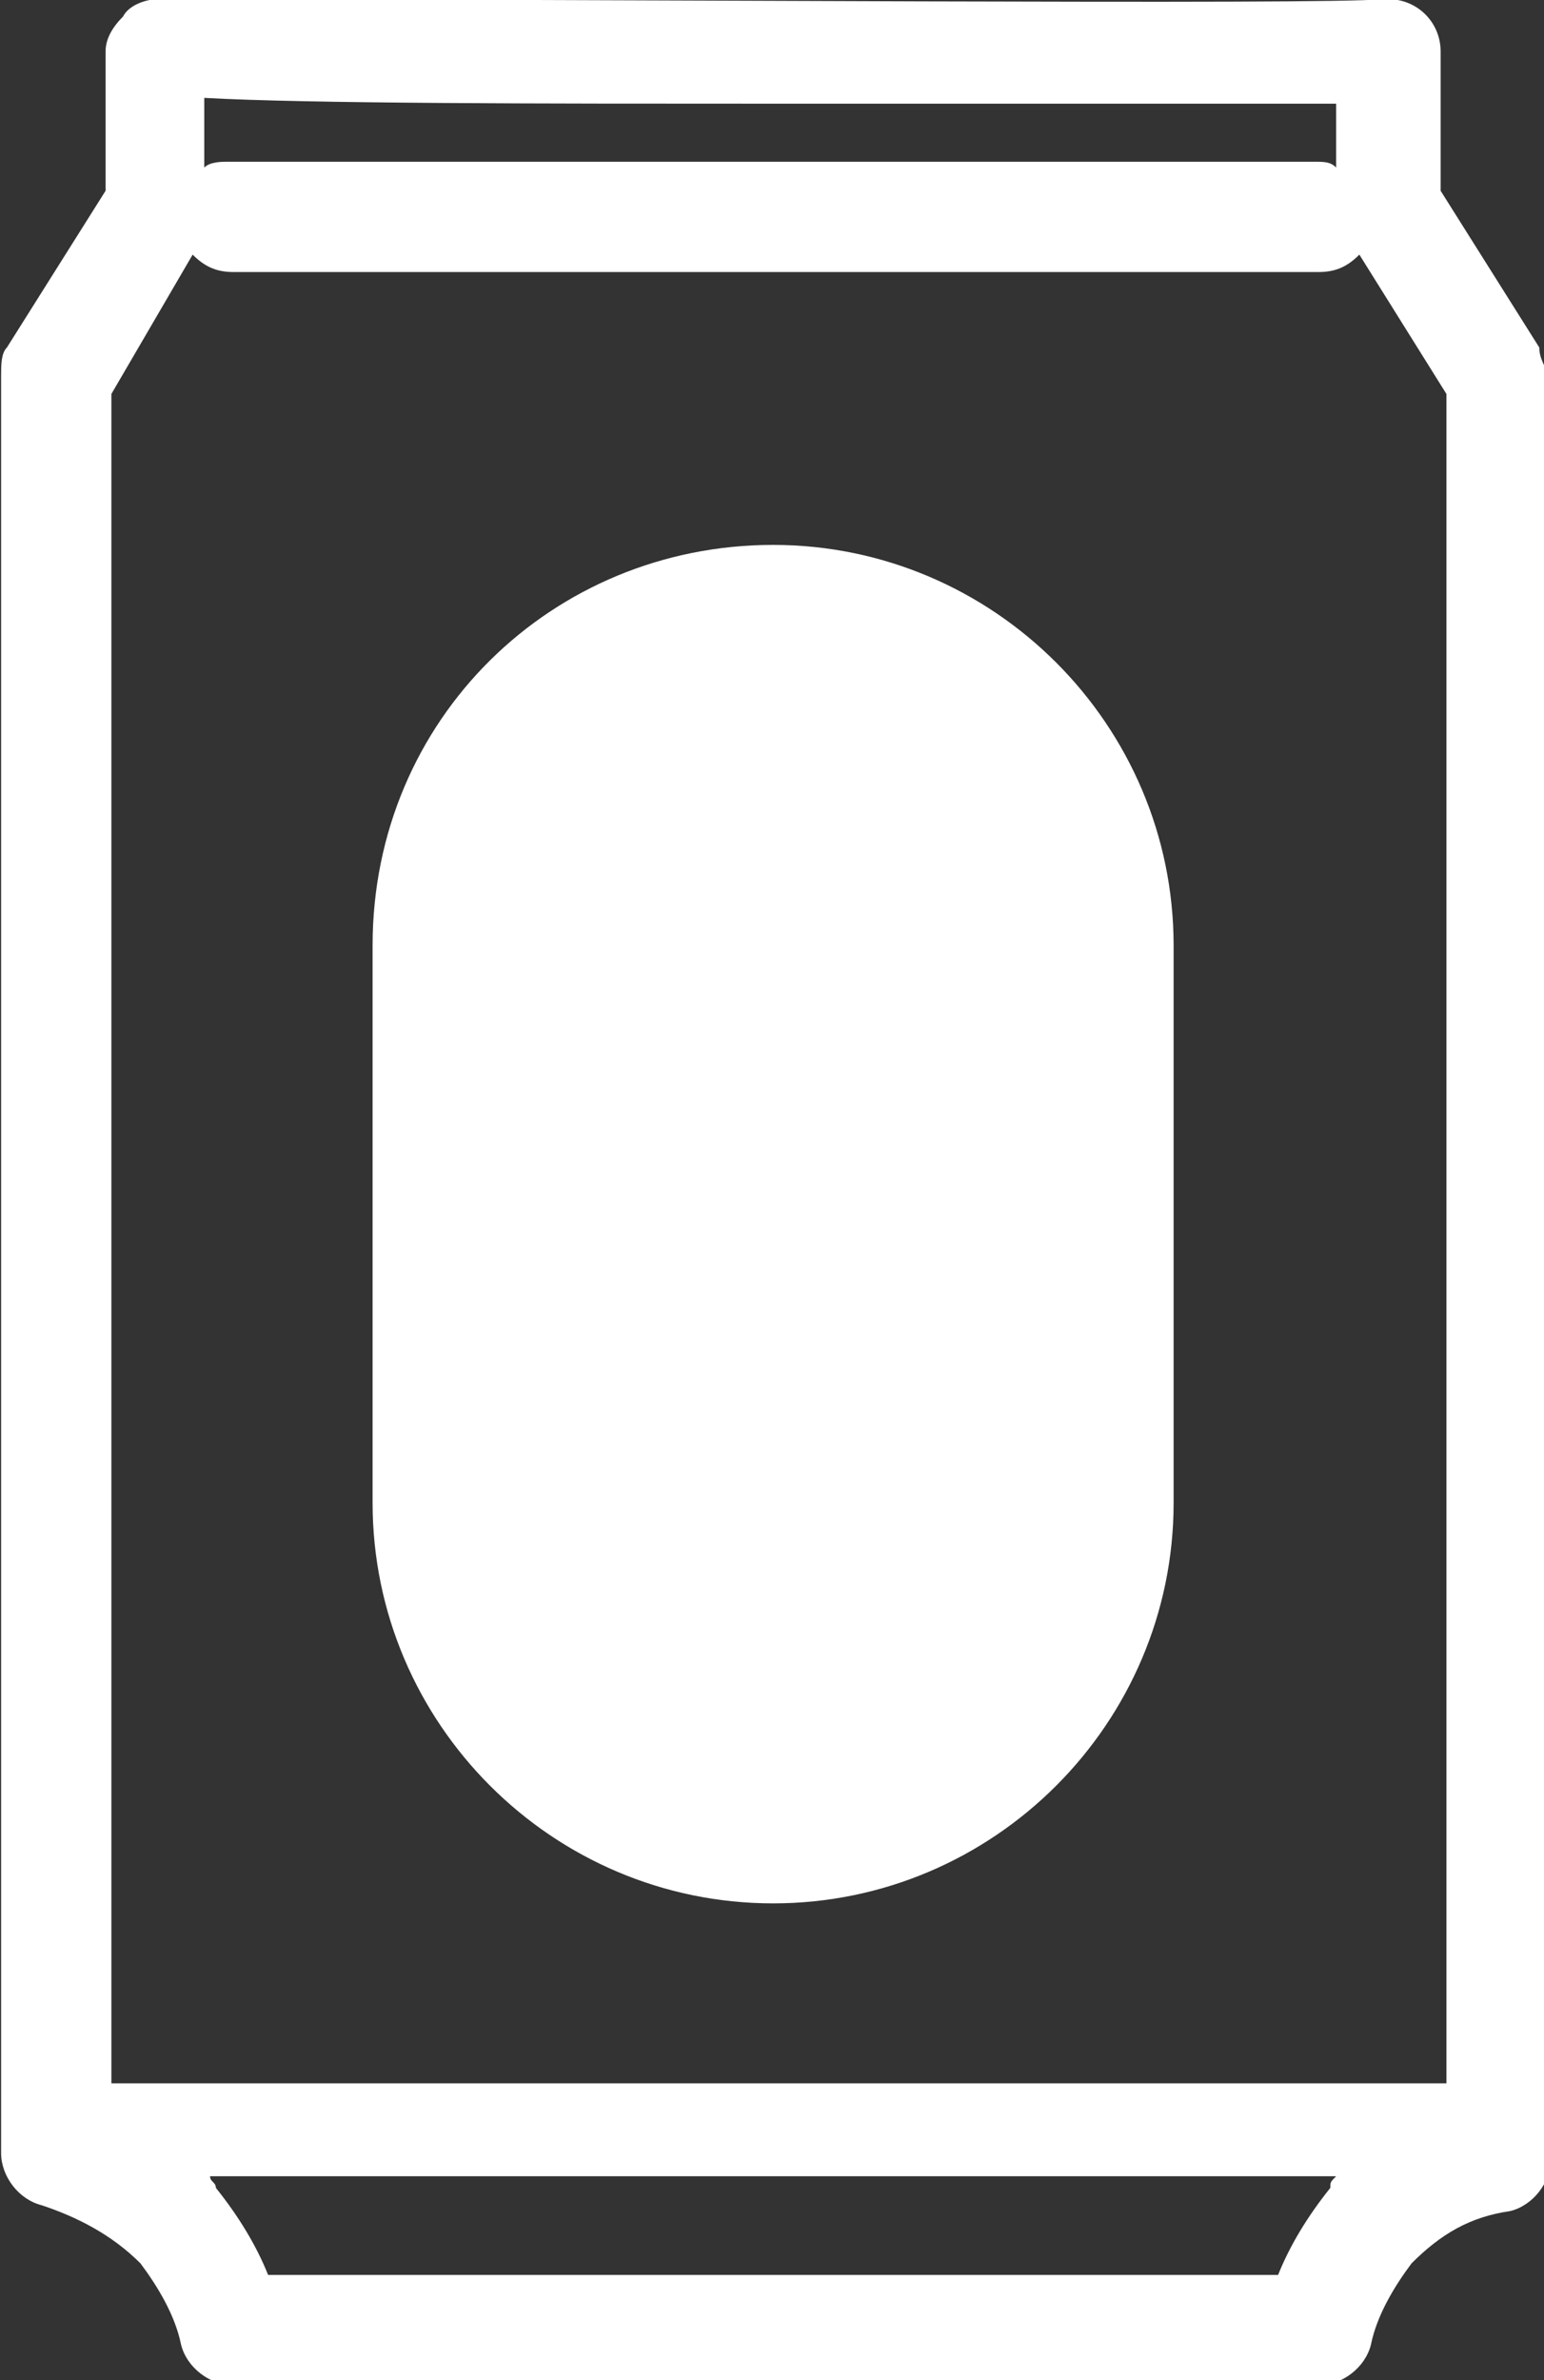
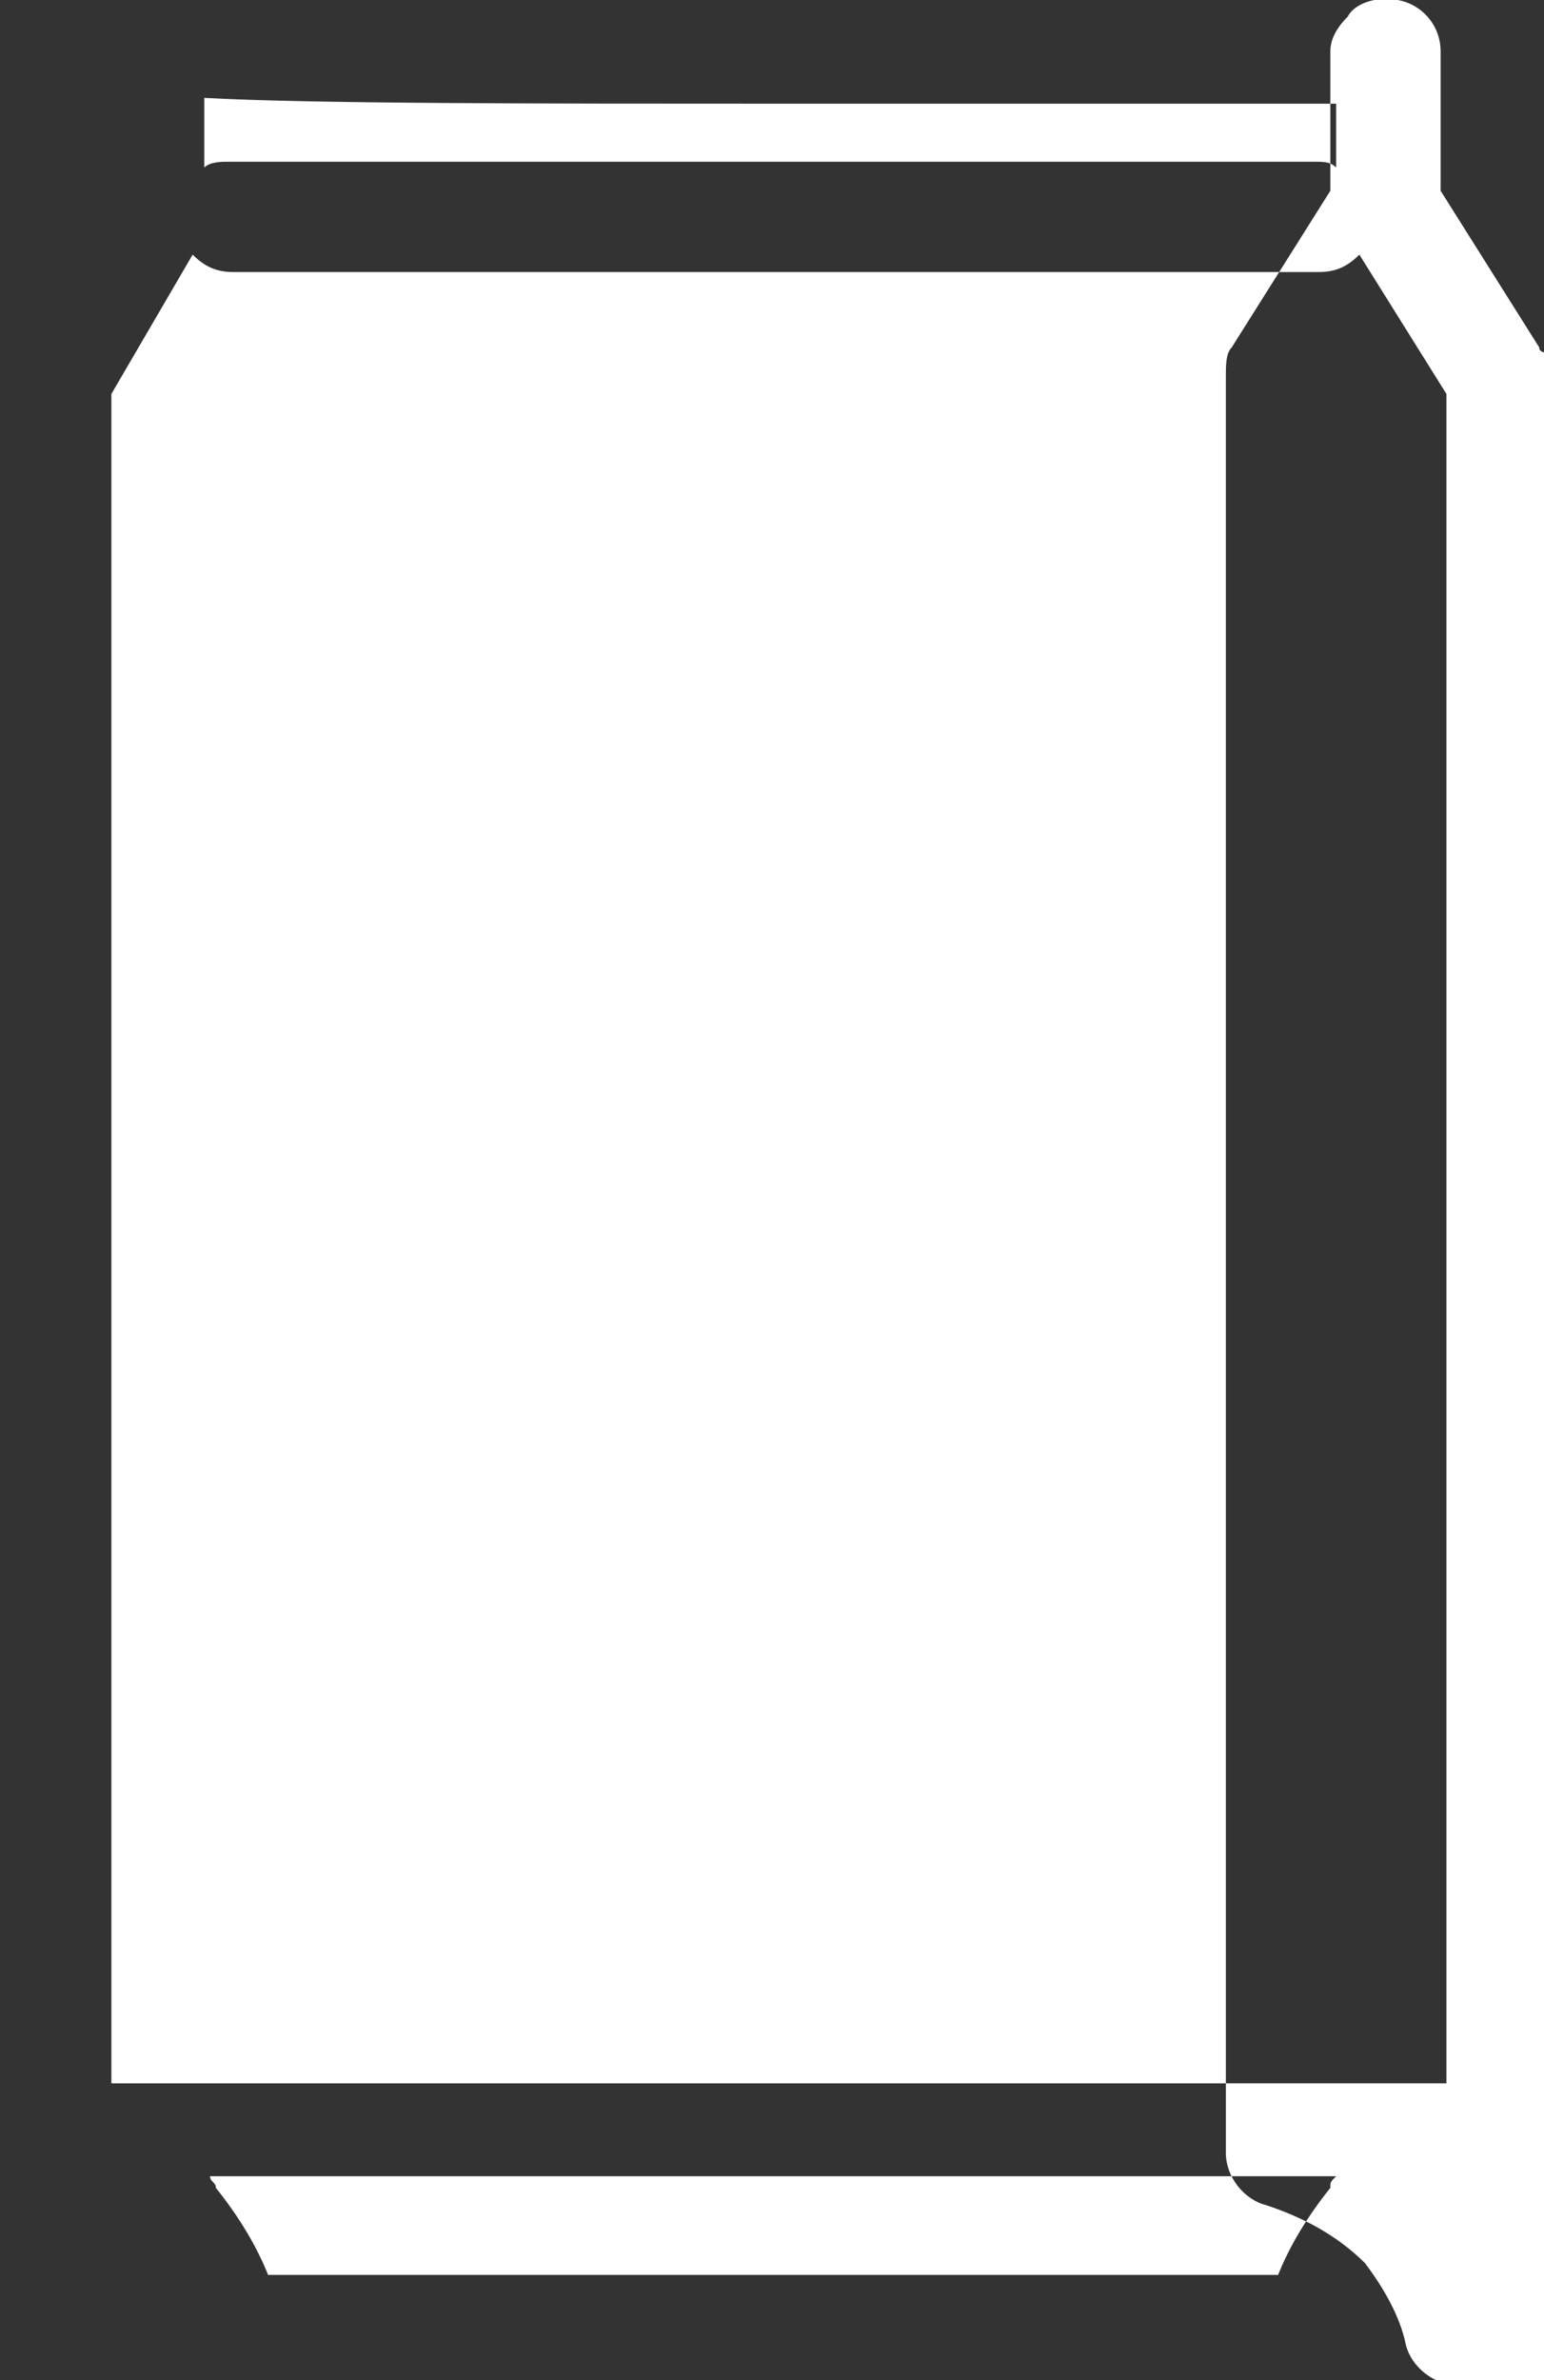
<svg xmlns="http://www.w3.org/2000/svg" version="1.1" id="レイヤー_1" x="0px" y="0px" width="26.6px" height="41px" viewBox="0 0 26.6 41" style="enable-background:new 0 0 26.6 41;" xml:space="preserve">
  <rect x="0" y="0" width="26.6" height="41" fill="#333333" stroke="none" />
  <style type="text/css">
	.st0{fill:#FFFFFF;}
</style>
  <g id="グループ化_3208" transform="translate(-1248.181 -1262.114)">
-     <path id="パス_6961" class="st0" d="M1274.7,1268.1l-1.7-2.7v-2.4c0-0.5-0.4-0.9-0.9-0.9c0,0-0.1,0-0.1,0c-1,0.1-13.1,0-21.1,0   c-0.2,0-0.5,0.1-0.6,0.3c-0.2,0.2-0.3,0.4-0.3,0.6v2.4l-1.7,2.7c-0.1,0.1-0.1,0.3-0.1,0.5v30.6c0,0.4,0.3,0.8,0.7,0.9   c0.6,0.2,1.2,0.5,1.7,1c0.3,0.4,0.6,0.9,0.7,1.4c0.1,0.4,0.5,0.7,0.9,0.7l0,0c7,0,17.6-0.1,18.6,0c0,0,0.1,0,0.1,0   c0.4,0,0.8-0.3,0.9-0.7c0.1-0.5,0.4-1,0.7-1.4c0.5-0.5,1-0.8,1.7-0.9c0.4-0.1,0.7-0.5,0.7-0.9v-30.6   C1274.8,1268.4,1274.7,1268.3,1274.7,1268.1z M1261.4,1263.9c3.1,0,5.5,0,7.3,0c1.1,0,1.9,0,2.5,0v1.1c-0.1-0.1-0.2-0.1-0.4-0.1   h-18.7c-0.1,0-0.3,0-0.4,0.1v-1.2C1253.5,1263.9,1257.5,1263.9,1261.4,1263.9L1261.4,1263.9z M1251.5,1266.5   c0.2,0.2,0.4,0.3,0.7,0.3h18.7c0.3,0,0.5-0.1,0.7-0.3l1.5,2.4v29.1h-23v-29.1L1251.5,1266.5z M1270.2,1301.3h-0.2   c-0.5,0-1.2,0-2.1,0c-1.6,0-3.7,0-6.4,0c-3.6,0-7.2,0-8.7,0c-0.2-0.5-0.5-1-0.9-1.5c0-0.1-0.1-0.1-0.1-0.2h19.4   c-0.1,0.1-0.1,0.1-0.1,0.2C1270.7,1300.3,1270.4,1300.8,1270.2,1301.3z" />
-     <path id="長方形_2333" class="st0" d="M1261.5,1271.5L1261.5,1271.5c3.8,0,6.9,3.1,6.9,6.9v9.6c0,3.8-3.1,6.9-6.9,6.9l0,0   c-3.8,0-6.9-3.1-6.9-6.9v-9.6C1254.6,1274.5,1257.7,1271.5,1261.5,1271.5z" />
+     <path id="パス_6961" class="st0" d="M1274.7,1268.1l-1.7-2.7v-2.4c0-0.5-0.4-0.9-0.9-0.9c0,0-0.1,0-0.1,0c-0.2,0-0.5,0.1-0.6,0.3c-0.2,0.2-0.3,0.4-0.3,0.6v2.4l-1.7,2.7c-0.1,0.1-0.1,0.3-0.1,0.5v30.6c0,0.4,0.3,0.8,0.7,0.9   c0.6,0.2,1.2,0.5,1.7,1c0.3,0.4,0.6,0.9,0.7,1.4c0.1,0.4,0.5,0.7,0.9,0.7l0,0c7,0,17.6-0.1,18.6,0c0,0,0.1,0,0.1,0   c0.4,0,0.8-0.3,0.9-0.7c0.1-0.5,0.4-1,0.7-1.4c0.5-0.5,1-0.8,1.7-0.9c0.4-0.1,0.7-0.5,0.7-0.9v-30.6   C1274.8,1268.4,1274.7,1268.3,1274.7,1268.1z M1261.4,1263.9c3.1,0,5.5,0,7.3,0c1.1,0,1.9,0,2.5,0v1.1c-0.1-0.1-0.2-0.1-0.4-0.1   h-18.7c-0.1,0-0.3,0-0.4,0.1v-1.2C1253.5,1263.9,1257.5,1263.9,1261.4,1263.9L1261.4,1263.9z M1251.5,1266.5   c0.2,0.2,0.4,0.3,0.7,0.3h18.7c0.3,0,0.5-0.1,0.7-0.3l1.5,2.4v29.1h-23v-29.1L1251.5,1266.5z M1270.2,1301.3h-0.2   c-0.5,0-1.2,0-2.1,0c-1.6,0-3.7,0-6.4,0c-3.6,0-7.2,0-8.7,0c-0.2-0.5-0.5-1-0.9-1.5c0-0.1-0.1-0.1-0.1-0.2h19.4   c-0.1,0.1-0.1,0.1-0.1,0.2C1270.7,1300.3,1270.4,1300.8,1270.2,1301.3z" />
  </g>
</svg>